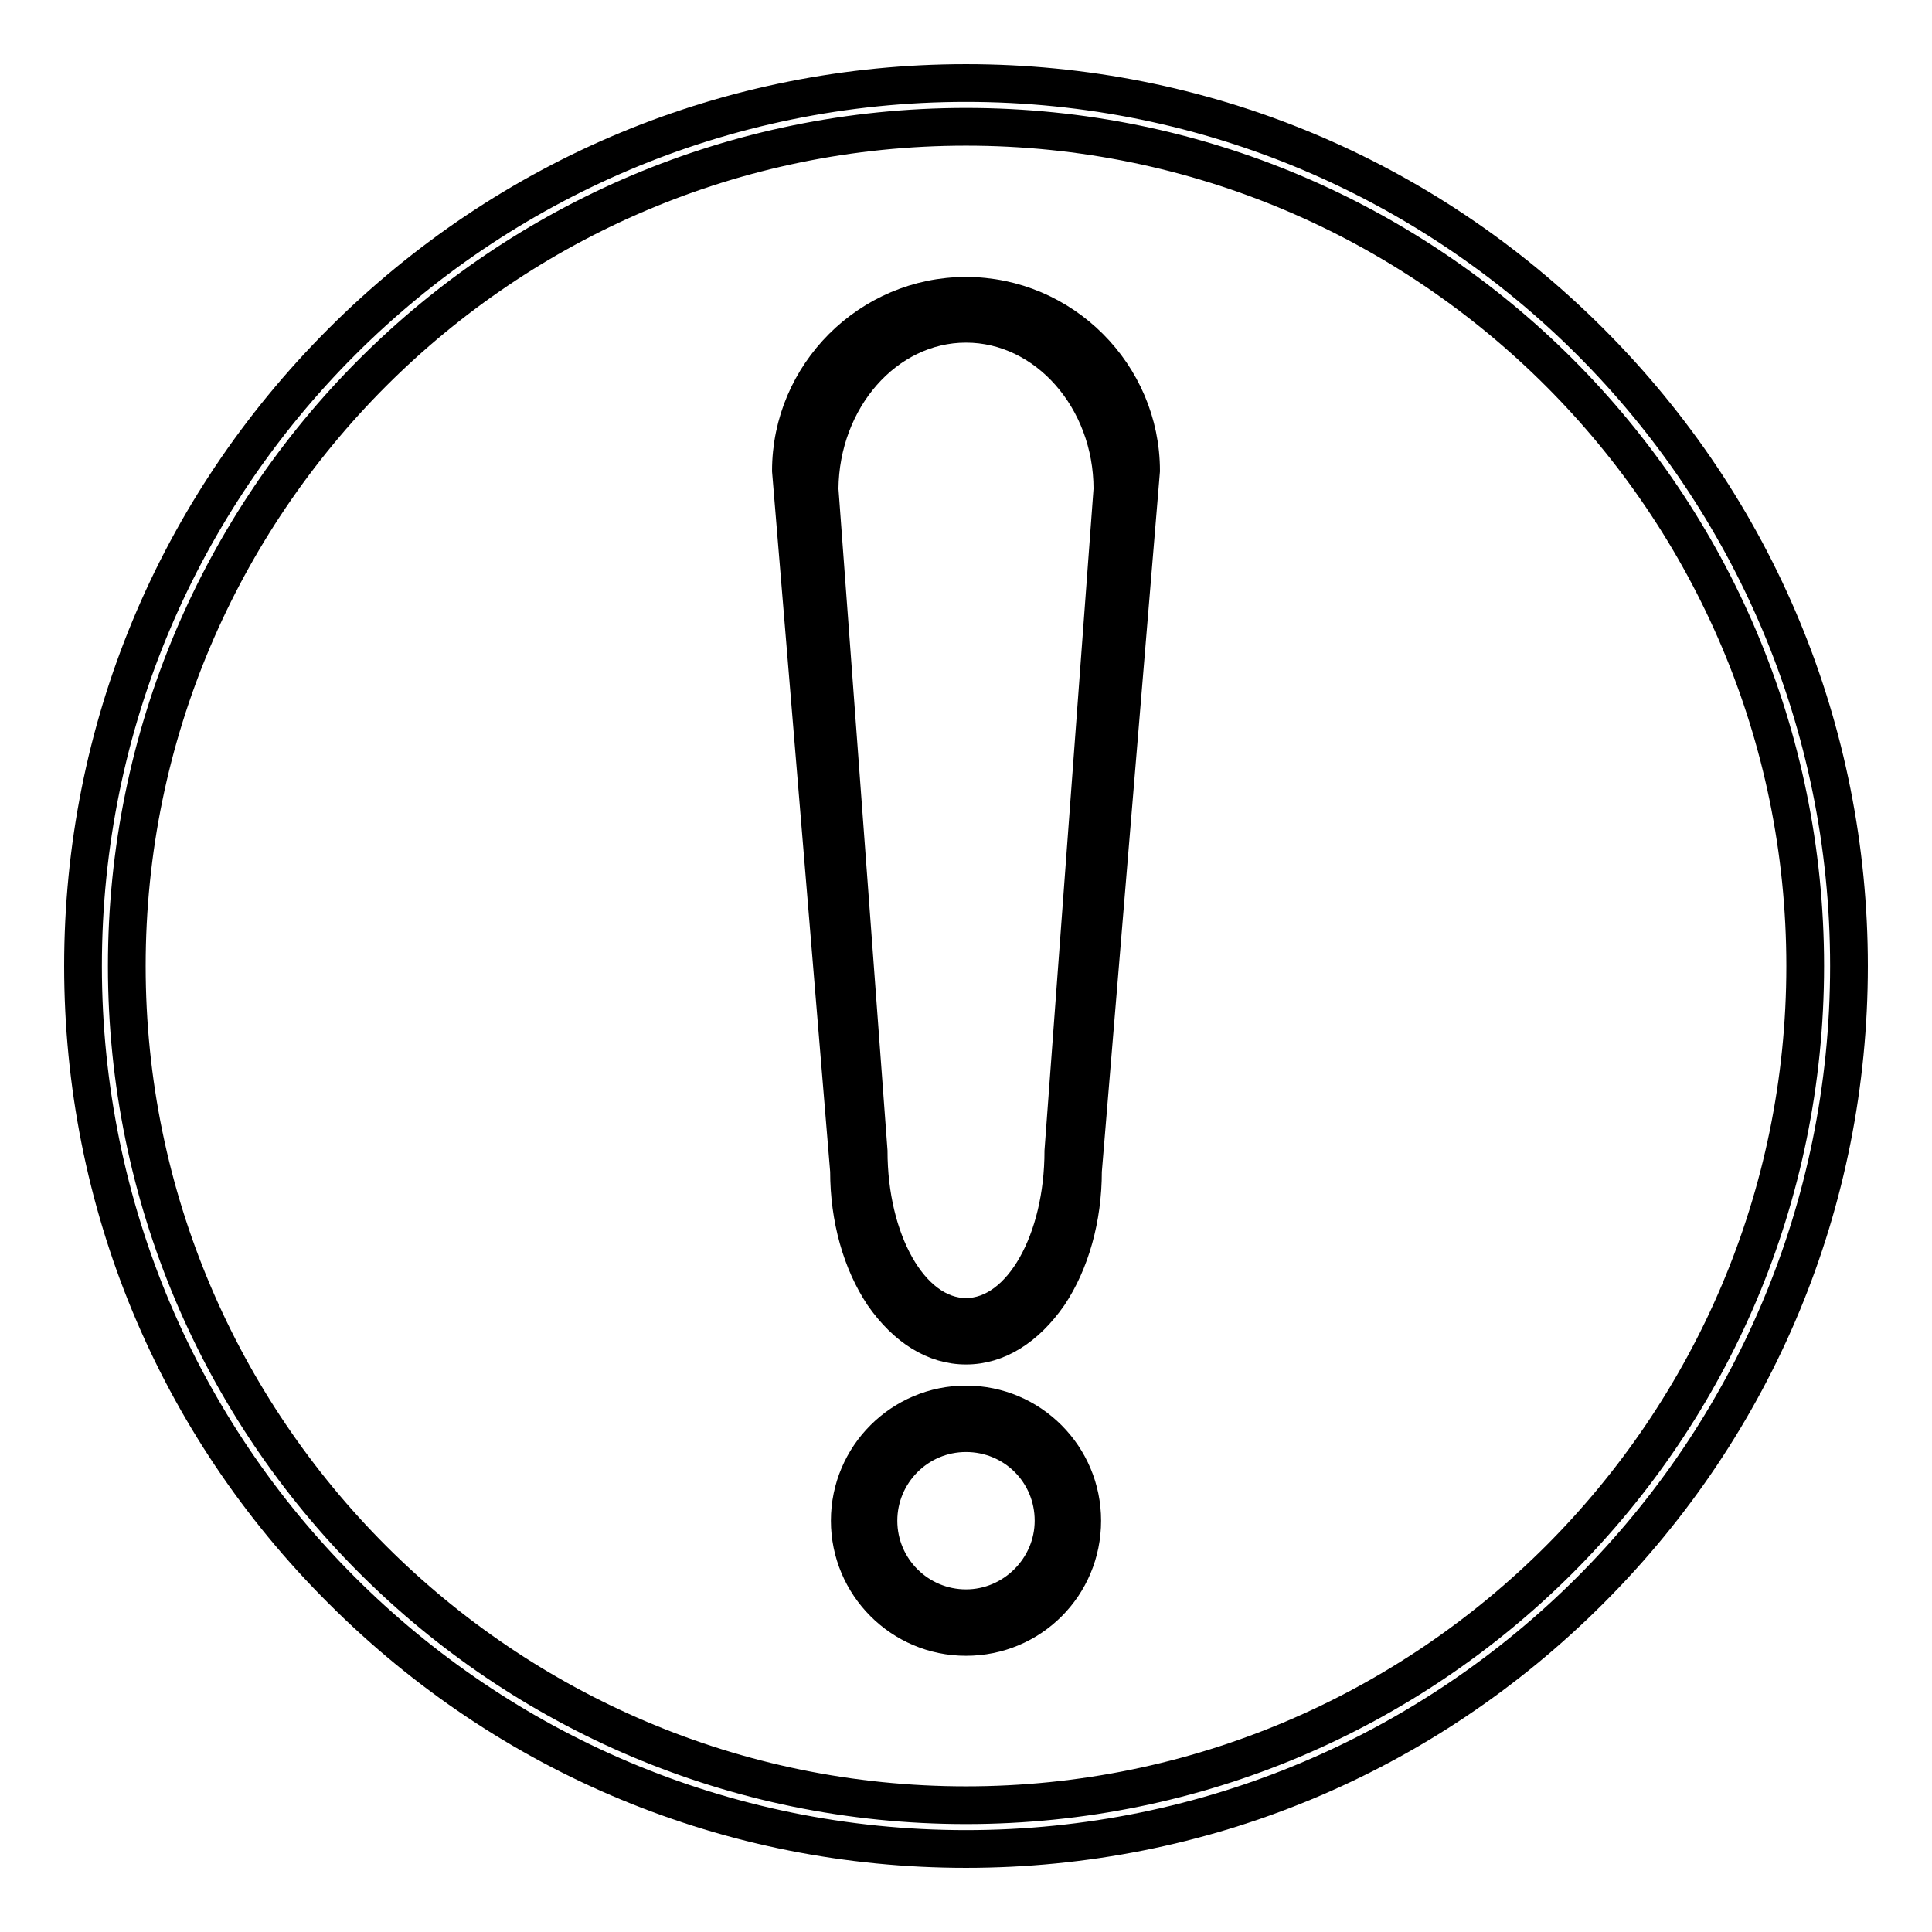
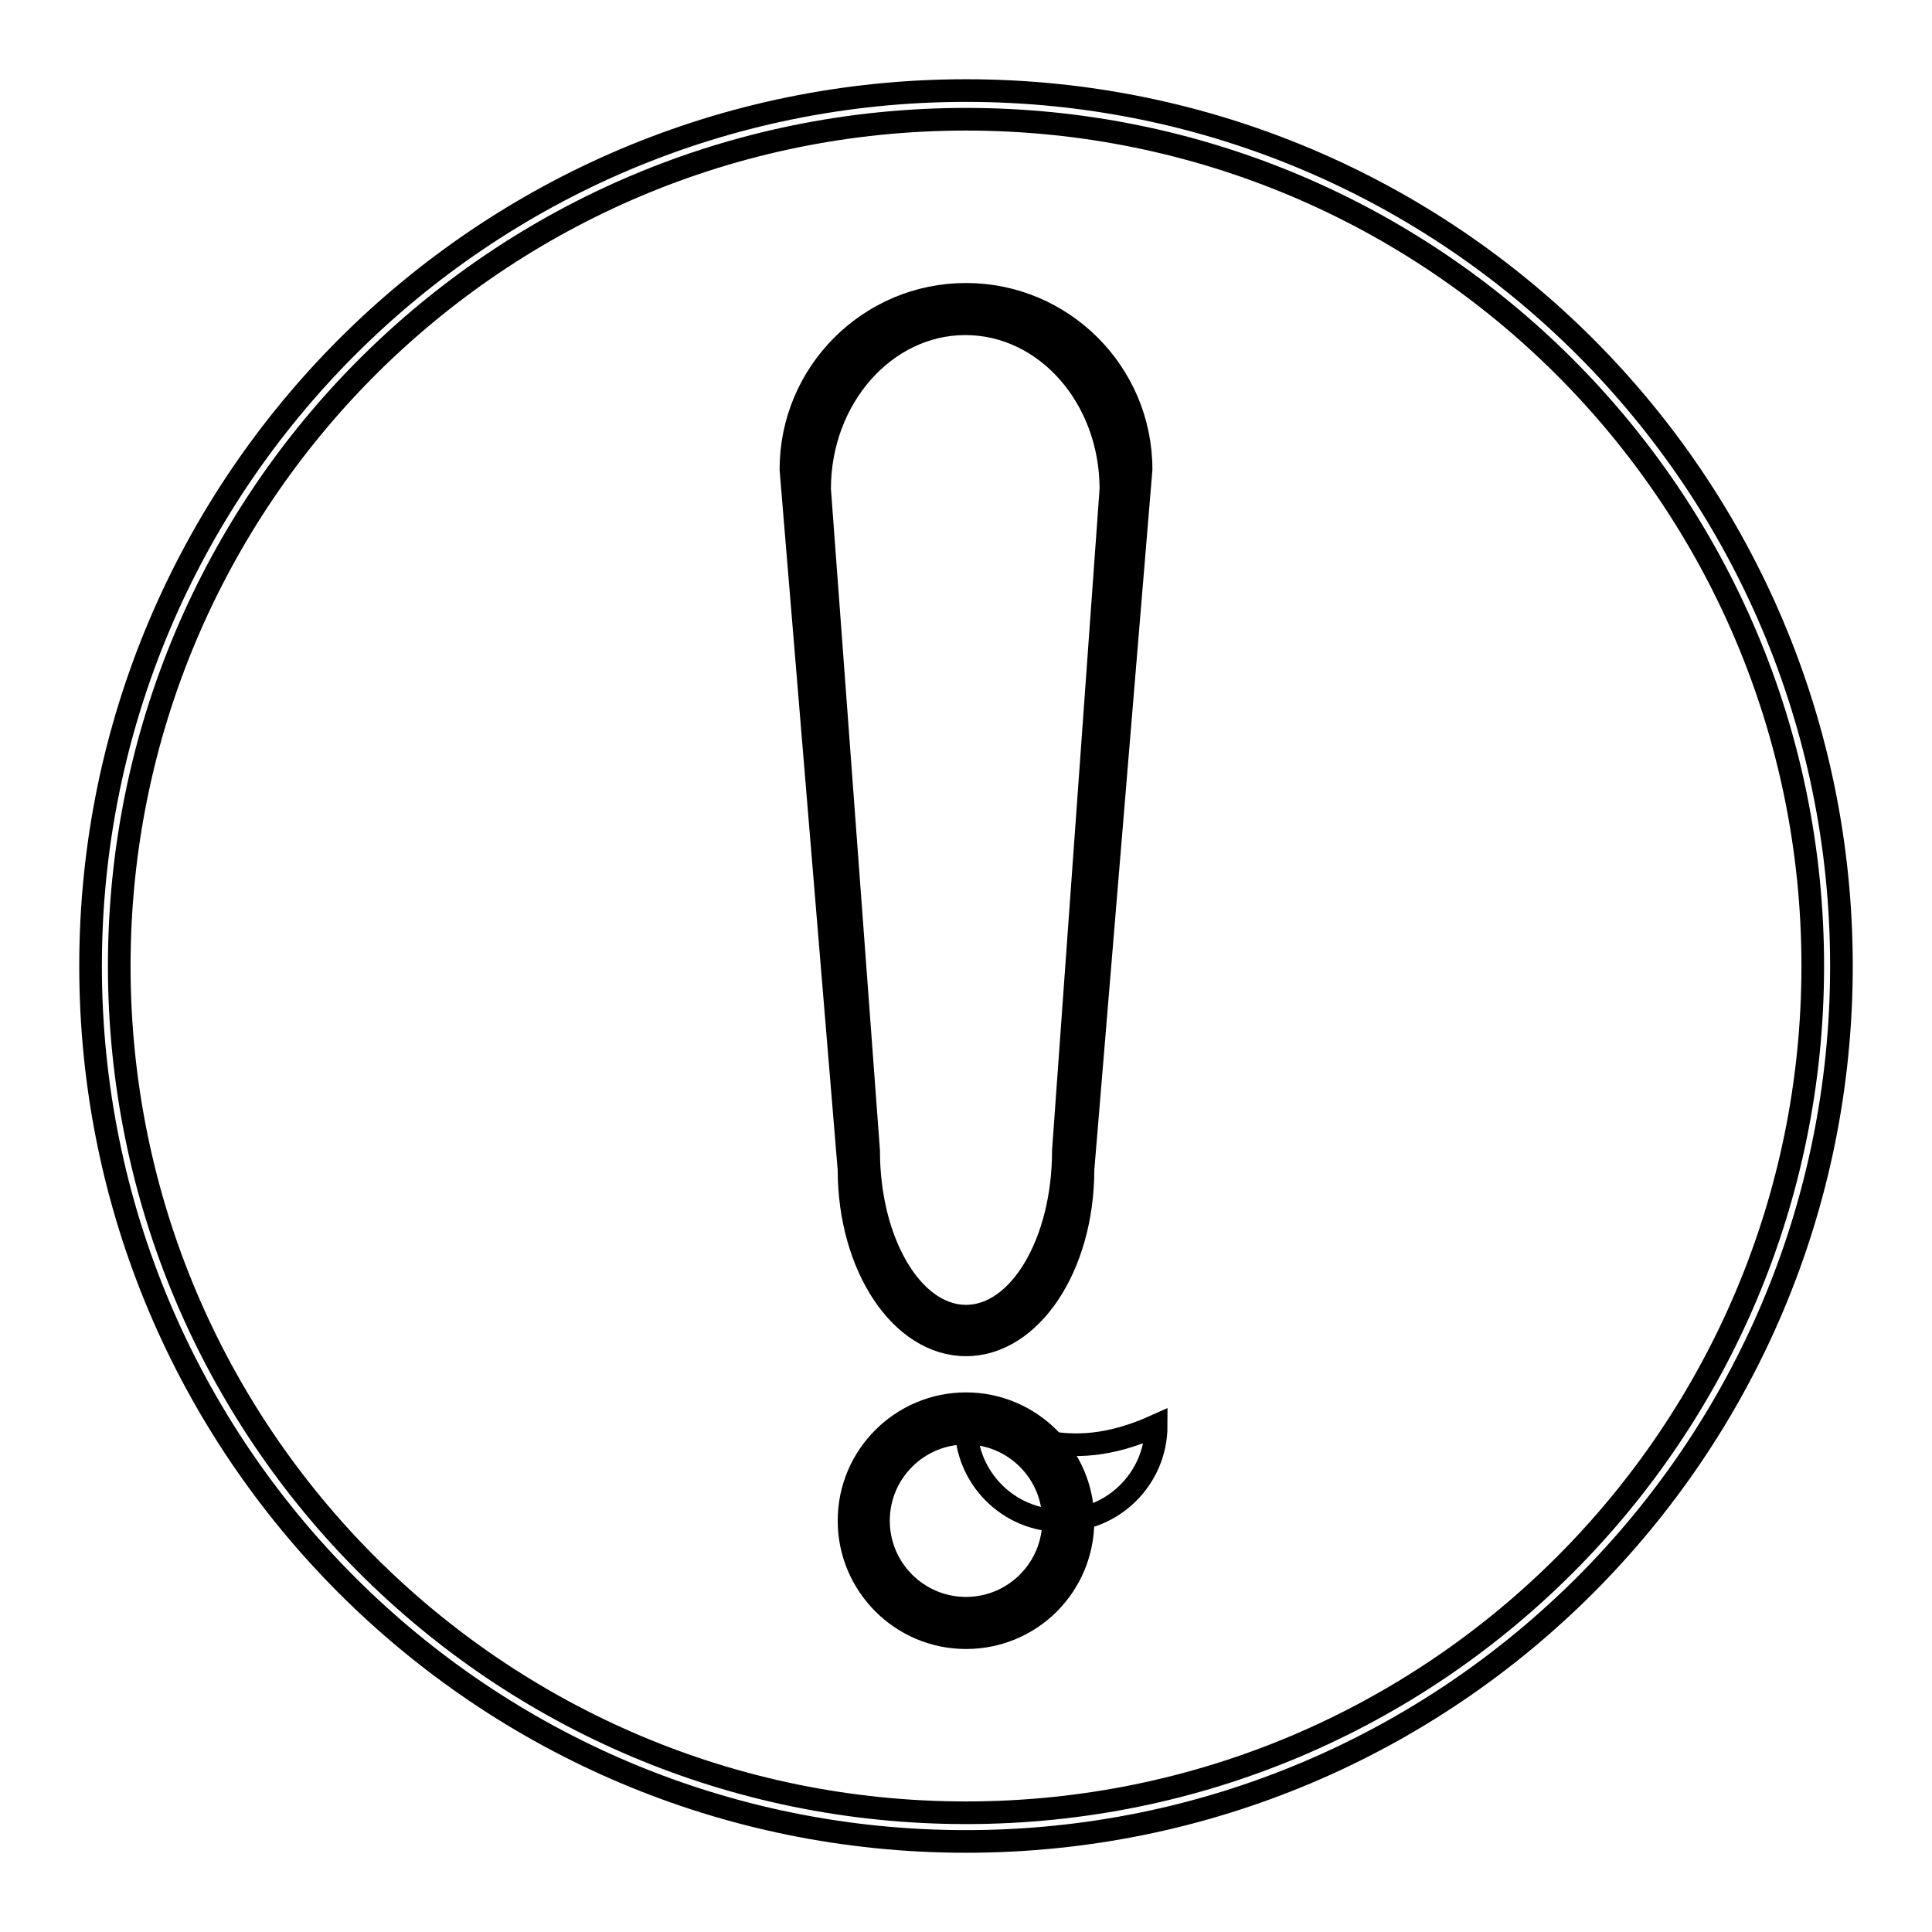
<svg xmlns="http://www.w3.org/2000/svg" version="1.1" x="0px" y="0px" viewBox="0 0 256 256" enable-background="new 0 0 256 256" xml:space="preserve">
  <g>
    <g>
-       <path stroke-width="3" fill-opacity="0" stroke="#000000" d="M128,217.9c-9.1,0-16.4-7.4-16.4-16.4c0-9.1,7.4-16.4,16.4-16.4c9.1,0,16.4,7.4,16.4,16.4C144.4,210.6,137.1,217.9,128,217.9z M128,190.9c-5.9,0-10.6,4.8-10.6,10.6c0,5.9,4.8,10.6,10.6,10.6s10.6-4.8,10.6-10.6C138.6,195.6,133.9,190.9,128,190.9z M128,179.3c-4.5,0-8.6-2.6-11.8-7.2c-3-4.5-4.7-10.5-4.7-16.9v0l-7.7-92.8v0c0-13.3,10.9-24.2,24.2-24.2c13.3,0,24.2,10.9,24.2,24.2v0l-7.7,92.8v0c0,6.4-1.7,12.4-4.7,16.9C136.6,176.7,132.5,179.3,128,179.3z M116.1,152.5c0,11.6,5.3,21,11.9,21s11.9-9.4,11.9-21v0l6.5-87.7v0c0-11.5-8.3-20.9-18.4-20.9c-10.1,0-18.3,9.4-18.4,20.9v0L116.1,152.5L116.1,152.5L116.1,152.5z" />
      <path stroke-width="3" fill-opacity="0" stroke="#000000" d="M128,186c-8.5,0-15.5,6.9-15.5,15.5c0,8.5,6.9,15.5,15.5,15.5s15.5-6.9,15.5-15.5C143.5,192.9,136.5,186,128,186z M128,213.1c-6.4,0-11.6-5.2-11.6-11.6c0-6.4,5.2-11.6,11.6-11.6c6.4,0,11.6,5.2,11.6,11.6C139.6,207.9,134.4,213.1,128,213.1z M128,39c-12.8,0-23.2,10.4-23.2,23.2l7.7,92.8c0,12.8,6.9,23.2,15.5,23.2s15.5-10.4,15.5-23.2l7.7-92.8C151.2,49.4,140.8,39,128,39z M140.9,152.5c0,12.1-5.8,21.9-12.9,21.9c-7.1,0-12.9-9.8-12.9-21.9l-6.5-87.7c0-12.1,8.7-21.9,19.3-21.9c10.7,0,19.3,9.8,19.3,21.9L140.9,152.5z" />
-       <path stroke-width="3" fill-opacity="0" stroke="#000000" d="M128,216c-8,0-14.5-6.5-14.5-14.5c0-8,6.5-14.5,14.5-14.5c8,0,14.5,6.5,14.5,14.5C142.5,209.5,136,216,128,216z M128,188.9c-6.9,0-12.6,5.6-12.6,12.6c0,6.9,5.6,12.6,12.6,12.6c6.9,0,12.6-5.6,12.6-12.6C140.6,194.6,134.9,188.9,128,188.9z M128,177.3c-8,0-14.5-10-14.5-22.2v0l-7.7-92.8c0-12.2,10-22.2,22.2-22.2c12.2,0,22.2,9.9,22.2,22.2l-7.7,92.8v0C142.5,167.3,136,177.3,128,177.3z M114.1,152.5c0,6,1.4,11.7,3.9,16c2.6,4.5,6.2,6.9,10,6.9c3.8,0,7.3-2.5,10-6.9c2.5-4.3,3.9-9.9,3.9-16l6.5-87.7v0c0-12.6-9.1-22.9-20.3-22.9c-11.2,0-20.3,10.3-20.3,22.9v0L114.1,152.5z" />
-       <path stroke-width="3" fill-opacity="0" stroke="#000000" d="M128,246c-31.5,0-61.1-12.3-83.4-34.6C22.3,189.2,10,159.5,10,128c0-31.5,12.3-61.1,34.6-83.4C66.9,22.3,96.5,10,128,10c31.5,0,61.1,12.3,83.4,34.6C233.7,66.9,246,96.5,246,128c0,31.5-12.3,61.1-34.6,83.4C189.1,233.7,159.5,246,128,246z M128,17.8C67.2,17.8,17.8,67.2,17.8,128c0,60.8,49.4,110.2,110.2,110.2c60.8,0,110.2-49.4,110.2-110.2C238.2,67.2,188.8,17.8,128,17.8z" />
+       <path stroke-width="3" fill-opacity="0" stroke="#000000" d="M128,216c-8,0-14.5-6.5-14.5-14.5c0-8,6.5-14.5,14.5-14.5c8,0,14.5,6.5,14.5,14.5C142.5,209.5,136,216,128,216z M128,188.9c0,6.9,5.6,12.6,12.6,12.6c6.9,0,12.6-5.6,12.6-12.6C140.6,194.6,134.9,188.9,128,188.9z M128,177.3c-8,0-14.5-10-14.5-22.2v0l-7.7-92.8c0-12.2,10-22.2,22.2-22.2c12.2,0,22.2,9.9,22.2,22.2l-7.7,92.8v0C142.5,167.3,136,177.3,128,177.3z M114.1,152.5c0,6,1.4,11.7,3.9,16c2.6,4.5,6.2,6.9,10,6.9c3.8,0,7.3-2.5,10-6.9c2.5-4.3,3.9-9.9,3.9-16l6.5-87.7v0c0-12.6-9.1-22.9-20.3-22.9c-11.2,0-20.3,10.3-20.3,22.9v0L114.1,152.5z" />
      <path stroke-width="3" fill-opacity="0" stroke="#000000" d="M128,12c-64.1,0-116,52-116,116c0,64.1,51.9,116,116,116c64.1,0,116-51.9,116-116C244,63.9,192.1,12,128,12z M128,240.2C66,240.2,15.8,190,15.8,128C15.8,66,66,15.8,128,15.8c62,0,112.2,50.2,112.2,112.2C240.2,190,190,240.2,128,240.2z" />
    </g>
  </g>
</svg>